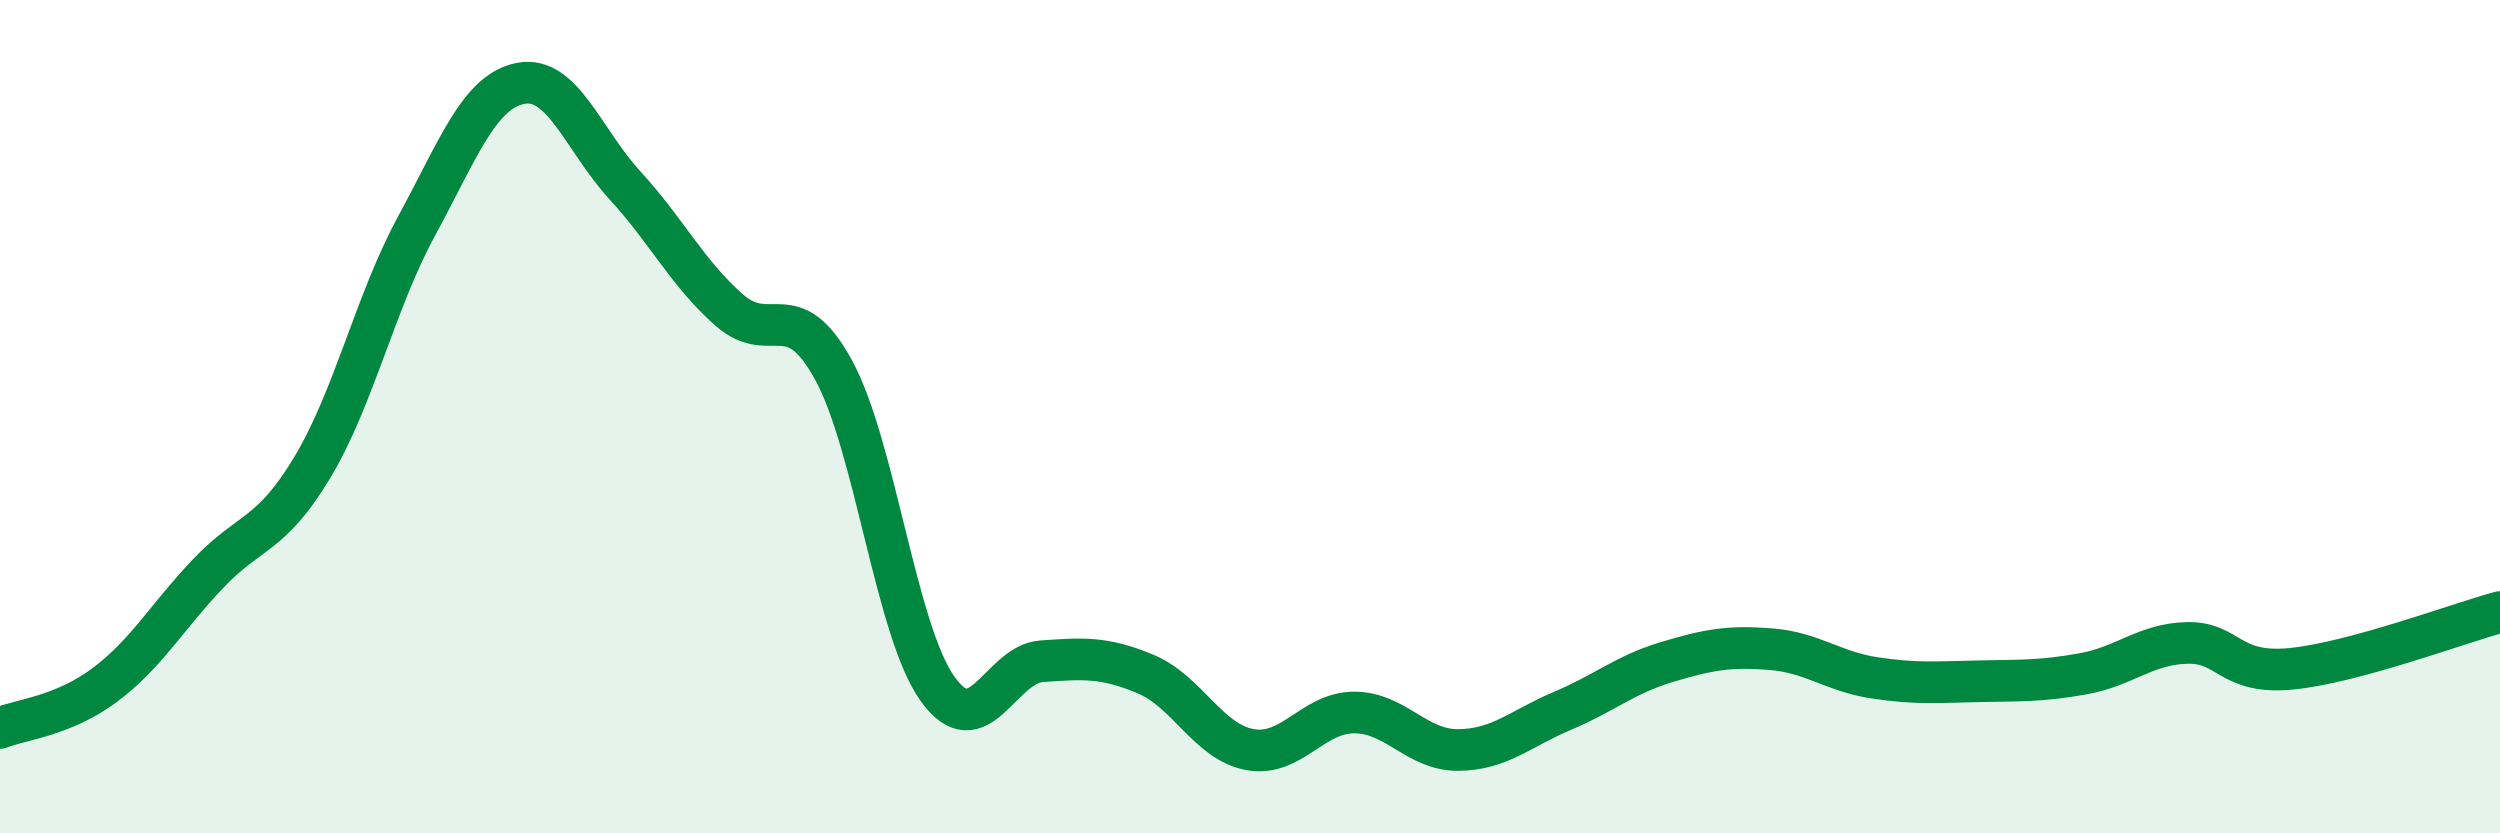
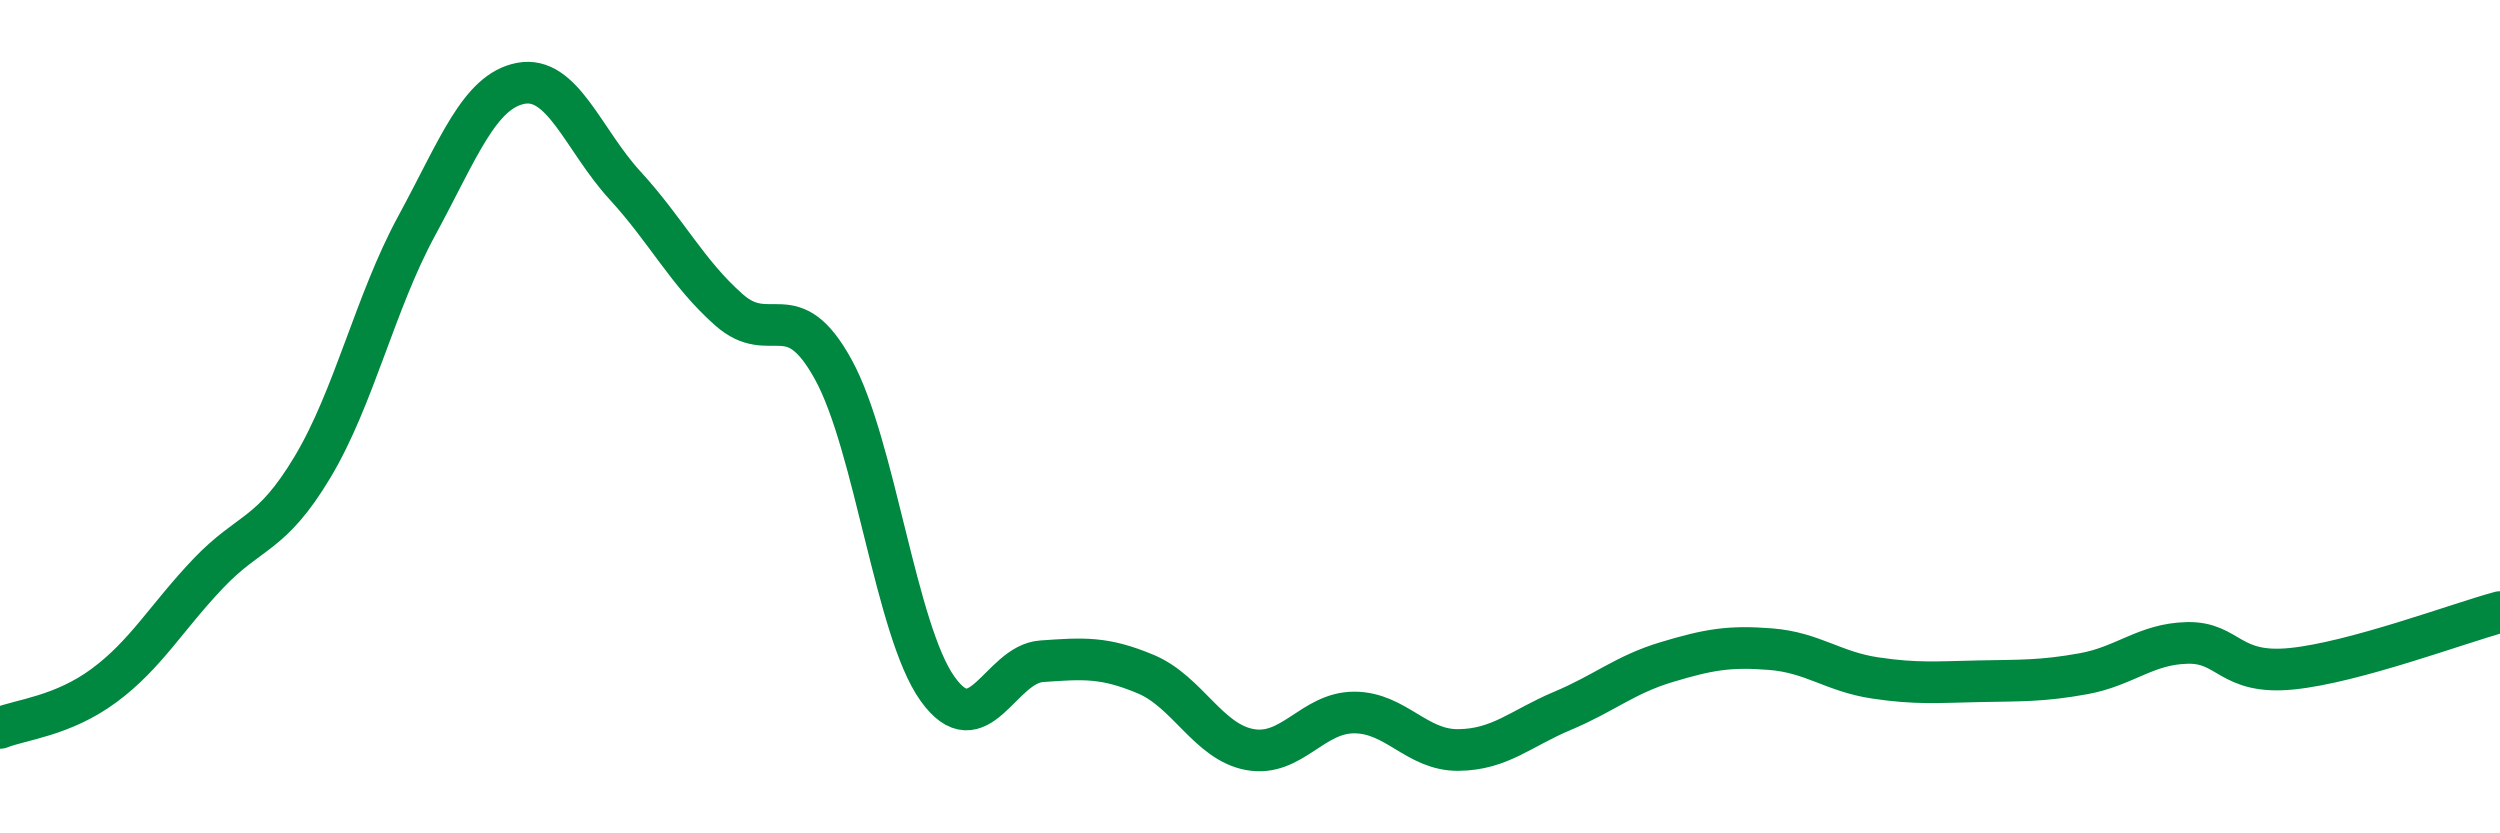
<svg xmlns="http://www.w3.org/2000/svg" width="60" height="20" viewBox="0 0 60 20">
-   <path d="M 0,17.47 C 0.5,17.27 1.5,17.19 2.5,16.45 C 3.5,15.71 4,14.81 5,13.76 C 6,12.71 6.5,12.88 7.5,11.21 C 8.5,9.54 9,7.26 10,5.42 C 11,3.58 11.5,2.19 12.5,2 C 13.5,1.81 14,3.36 15,4.45 C 16,5.54 16.5,6.56 17.5,7.44 C 18.5,8.32 19,7.05 20,8.87 C 21,10.69 21.5,15.13 22.5,16.53 C 23.5,17.93 24,15.94 25,15.87 C 26,15.8 26.5,15.76 27.5,16.18 C 28.5,16.6 29,17.81 30,17.99 C 31,18.17 31.5,17.1 32.5,17.1 C 33.5,17.1 34,18.01 35,18 C 36,17.99 36.5,17.48 37.5,17.06 C 38.5,16.64 39,16.19 40,15.89 C 41,15.59 41.5,15.5 42.5,15.58 C 43.5,15.66 44,16.12 45,16.27 C 46,16.42 46.5,16.37 47.5,16.35 C 48.5,16.33 49,16.35 50,16.17 C 51,15.99 51.5,15.45 52.5,15.43 C 53.5,15.41 53.5,16.2 55,16.05 C 56.5,15.9 59,14.96 60,14.69L60 20L0 20Z" fill="#008740" opacity="0.1" stroke-linecap="round" stroke-linejoin="round" />
  <path d="M 0,17.47 C 0.5,17.27 1.5,17.19 2.5,16.45 C 3.5,15.71 4,14.81 5,13.76 C 6,12.71 6.5,12.88 7.5,11.21 C 8.5,9.54 9,7.26 10,5.42 C 11,3.58 11.5,2.19 12.5,2 C 13.5,1.81 14,3.36 15,4.45 C 16,5.54 16.5,6.56 17.5,7.44 C 18.5,8.32 19,7.05 20,8.87 C 21,10.69 21.5,15.13 22.5,16.53 C 23.5,17.93 24,15.94 25,15.87 C 26,15.8 26.5,15.76 27.5,16.18 C 28.5,16.6 29,17.81 30,17.99 C 31,18.17 31.5,17.1 32.5,17.1 C 33.5,17.1 34,18.01 35,18 C 36,17.99 36.5,17.48 37.5,17.06 C 38.5,16.64 39,16.19 40,15.89 C 41,15.59 41.5,15.5 42.5,15.58 C 43.5,15.66 44,16.12 45,16.27 C 46,16.42 46.5,16.37 47.5,16.35 C 48.5,16.33 49,16.35 50,16.17 C 51,15.99 51.5,15.45 52.5,15.43 C 53.5,15.41 53.5,16.2 55,16.05 C 56.5,15.9 59,14.96 60,14.69" stroke="#008740" stroke-width="1" fill="none" stroke-linecap="round" stroke-linejoin="round" />
</svg>